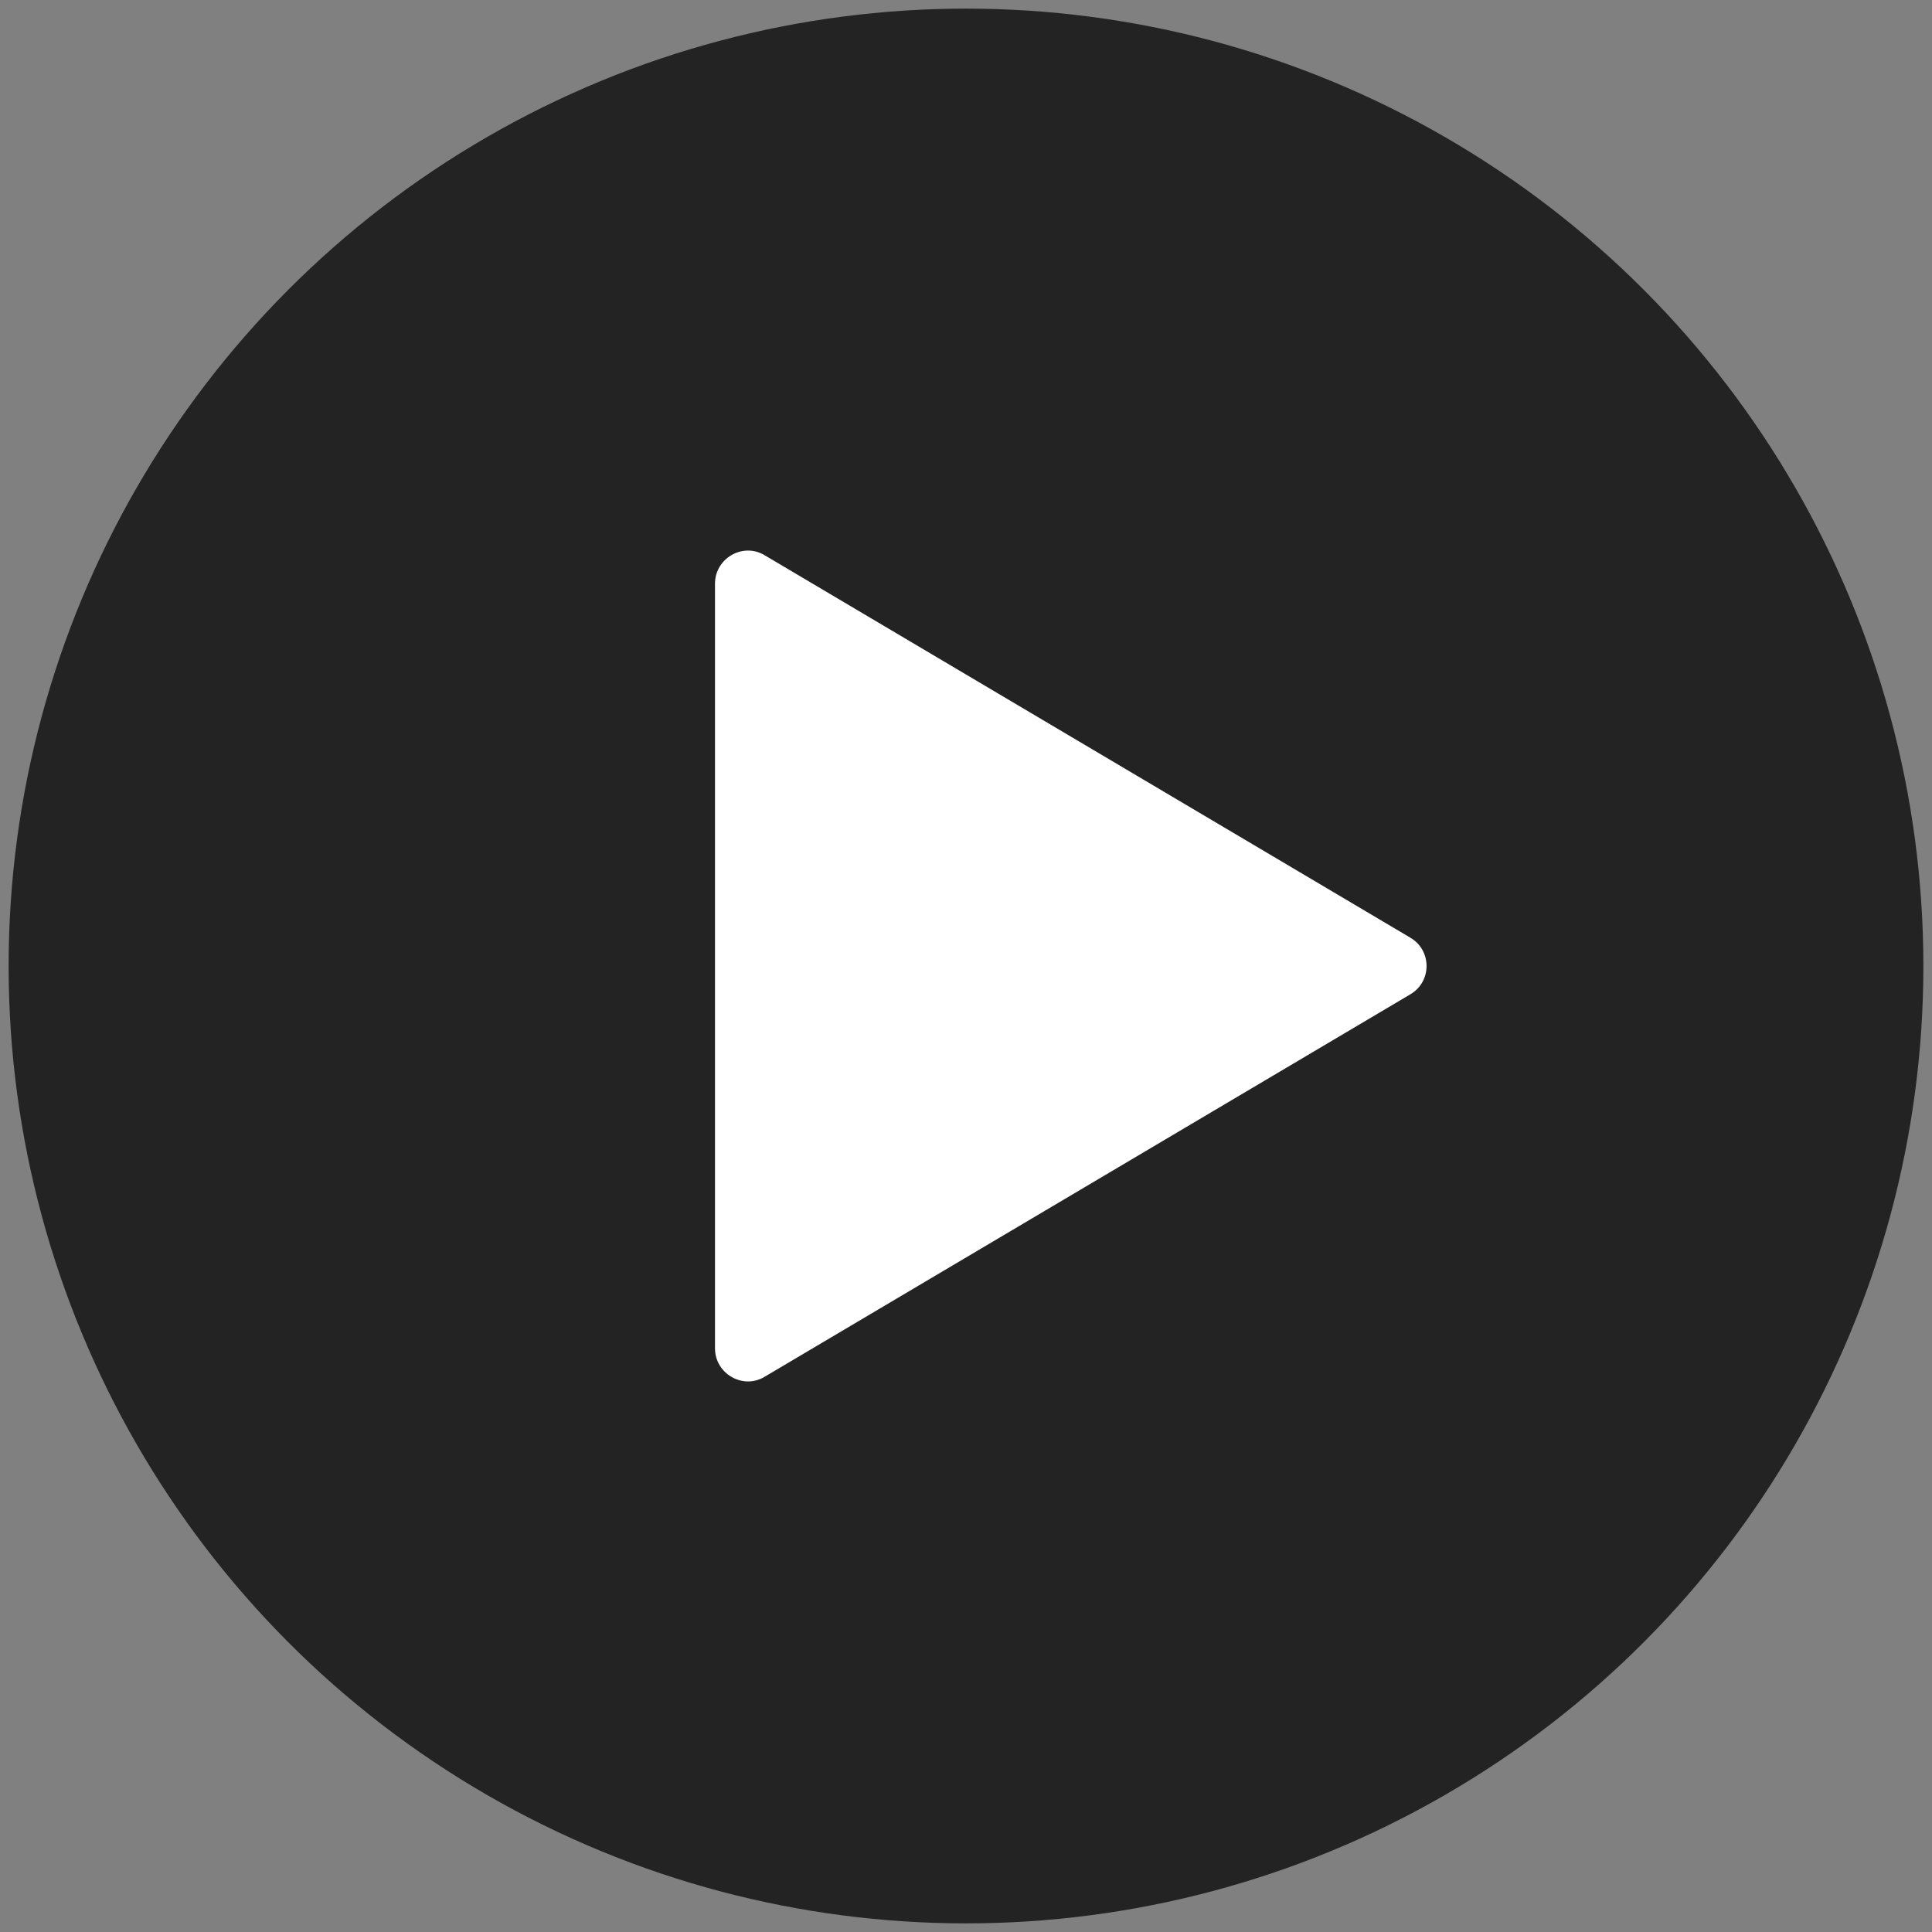
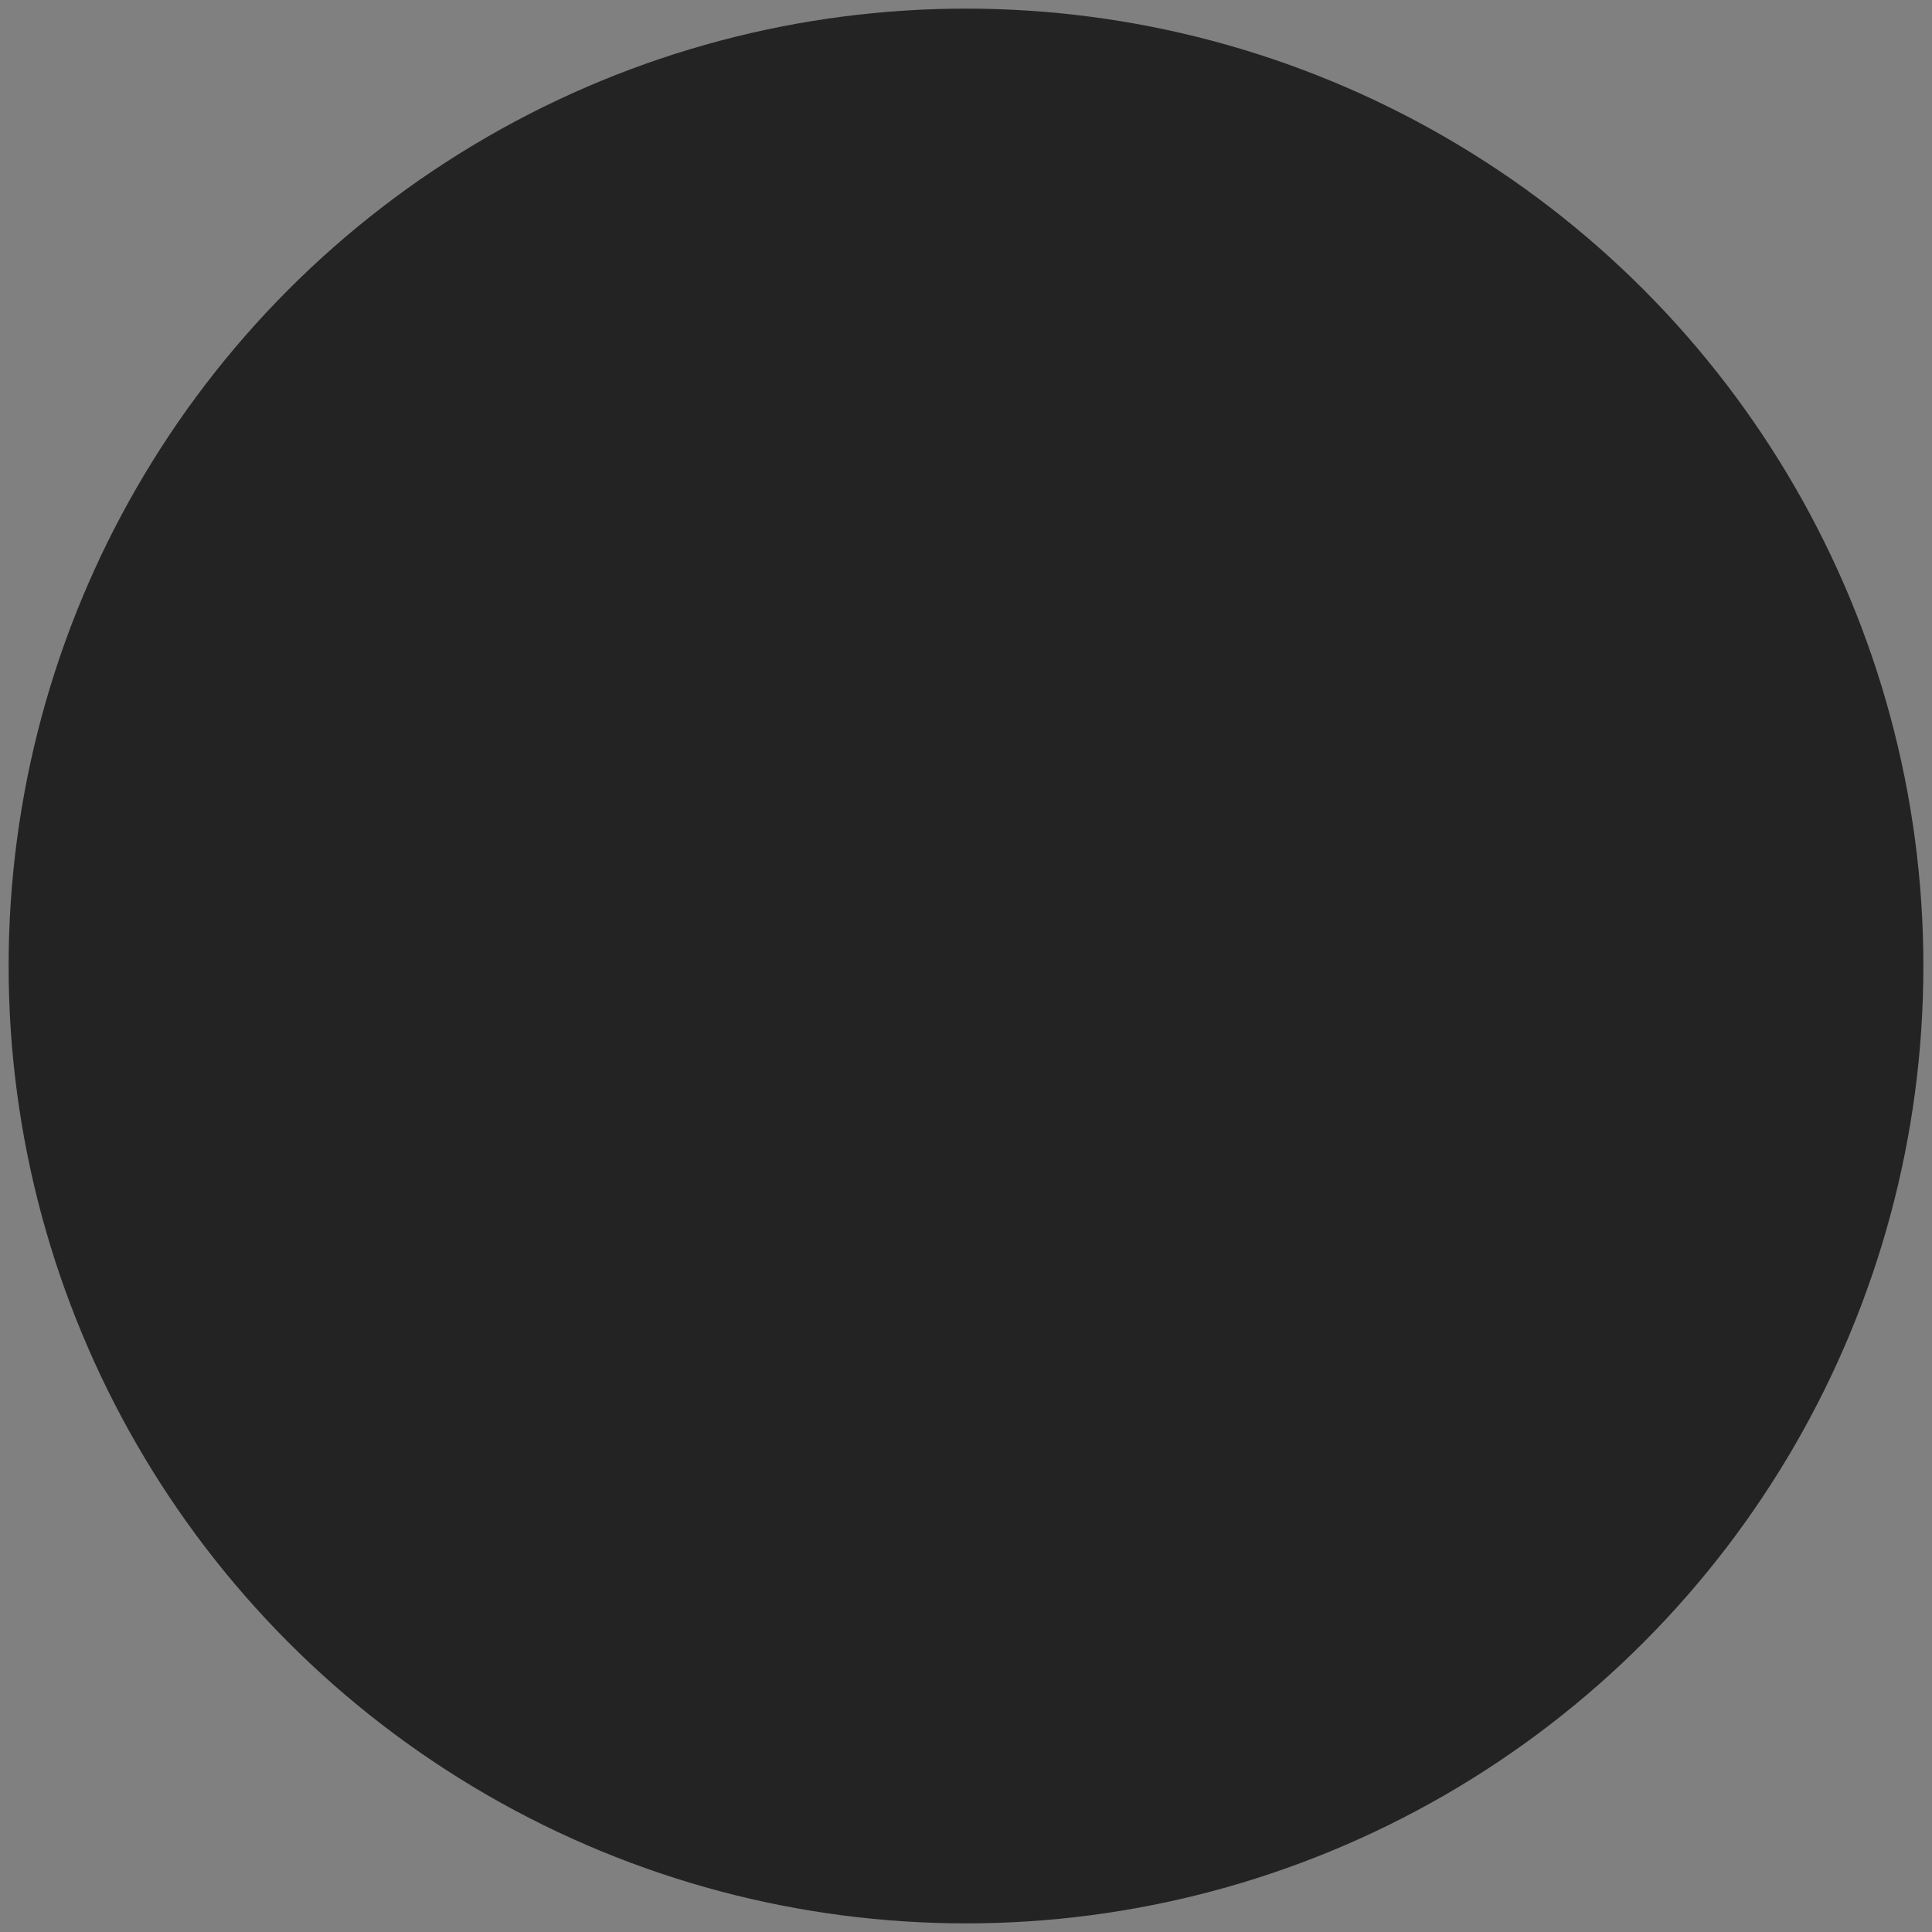
<svg xmlns="http://www.w3.org/2000/svg" id="Layer_1" data-name="Layer 1" viewBox="0 0 38.1 38.1">
  <rect x="0" y="0" width="38.1" height="38.1" fill="#808080" stroke="none" />
  <circle cx="19.05" cy="19.05" r="18.88" style="fill: #232323;" />
-   <path d="M15.08,10.95c-.43-.26-.98.06-.98.56v15.08c0,.5.55.82.98.56l12.73-7.54c.43-.25.43-.87,0-1.12l-12.73-7.54Z" style="fill: #fff;" />
</svg>